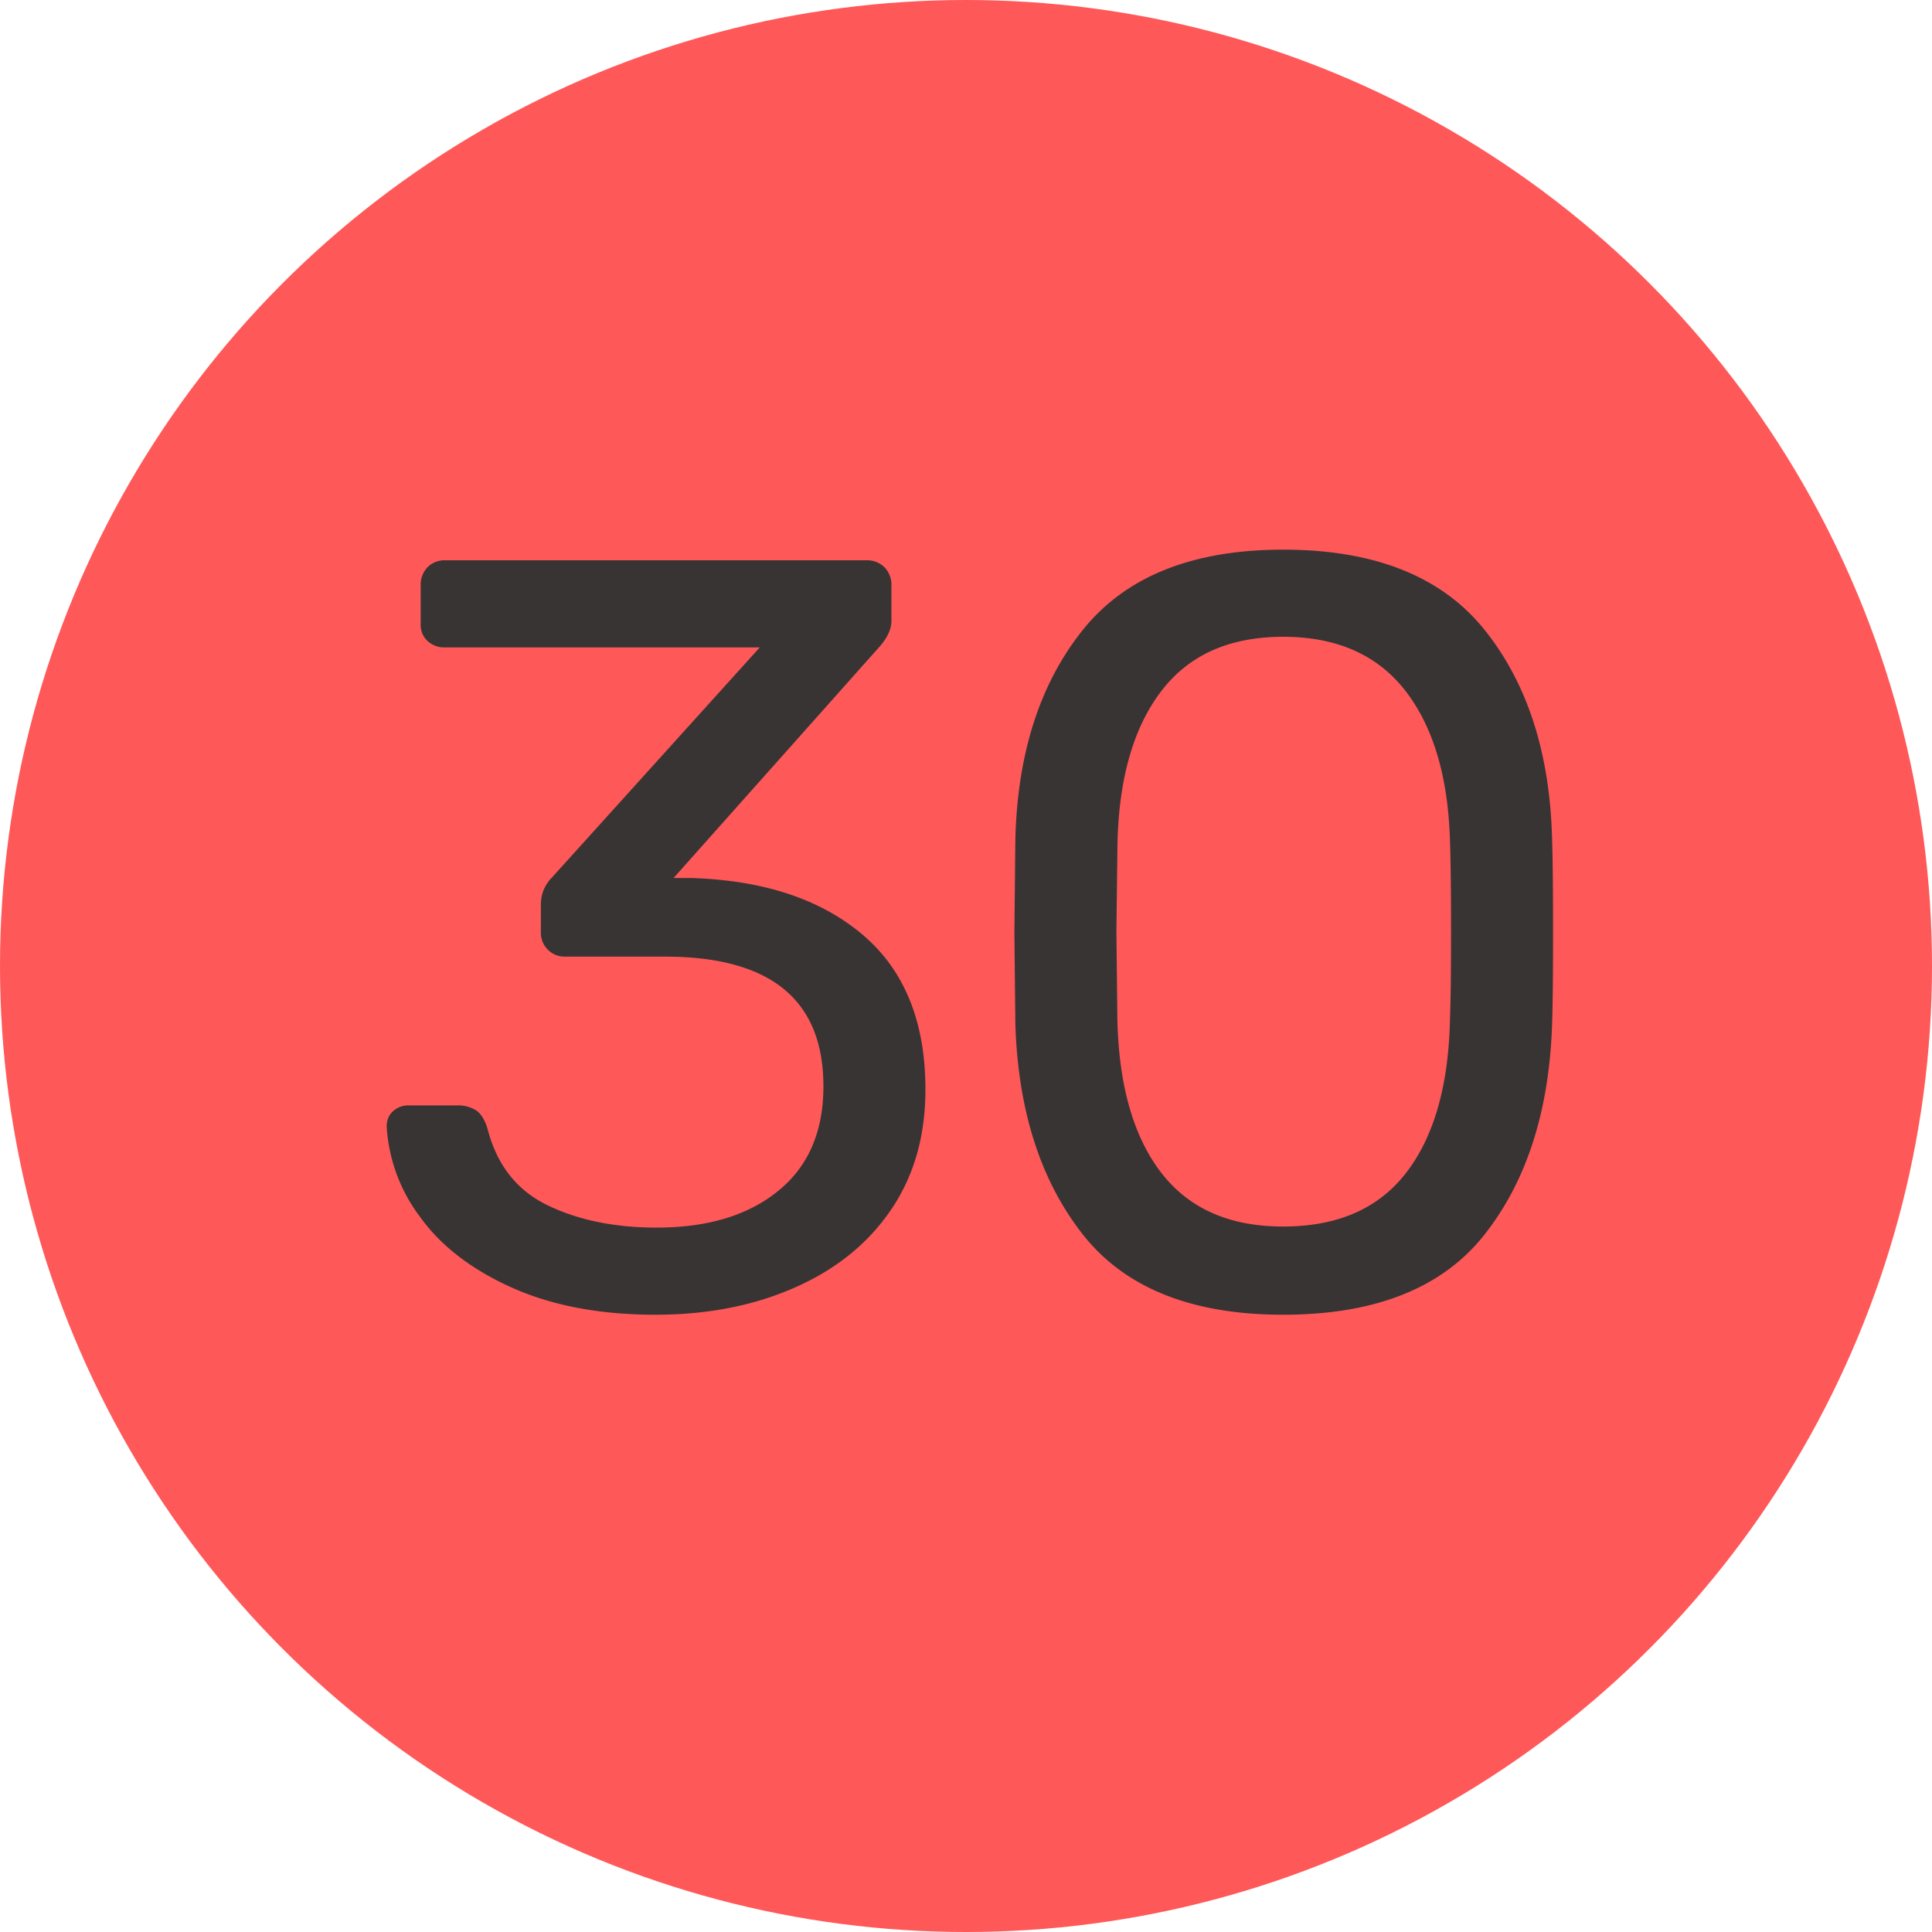
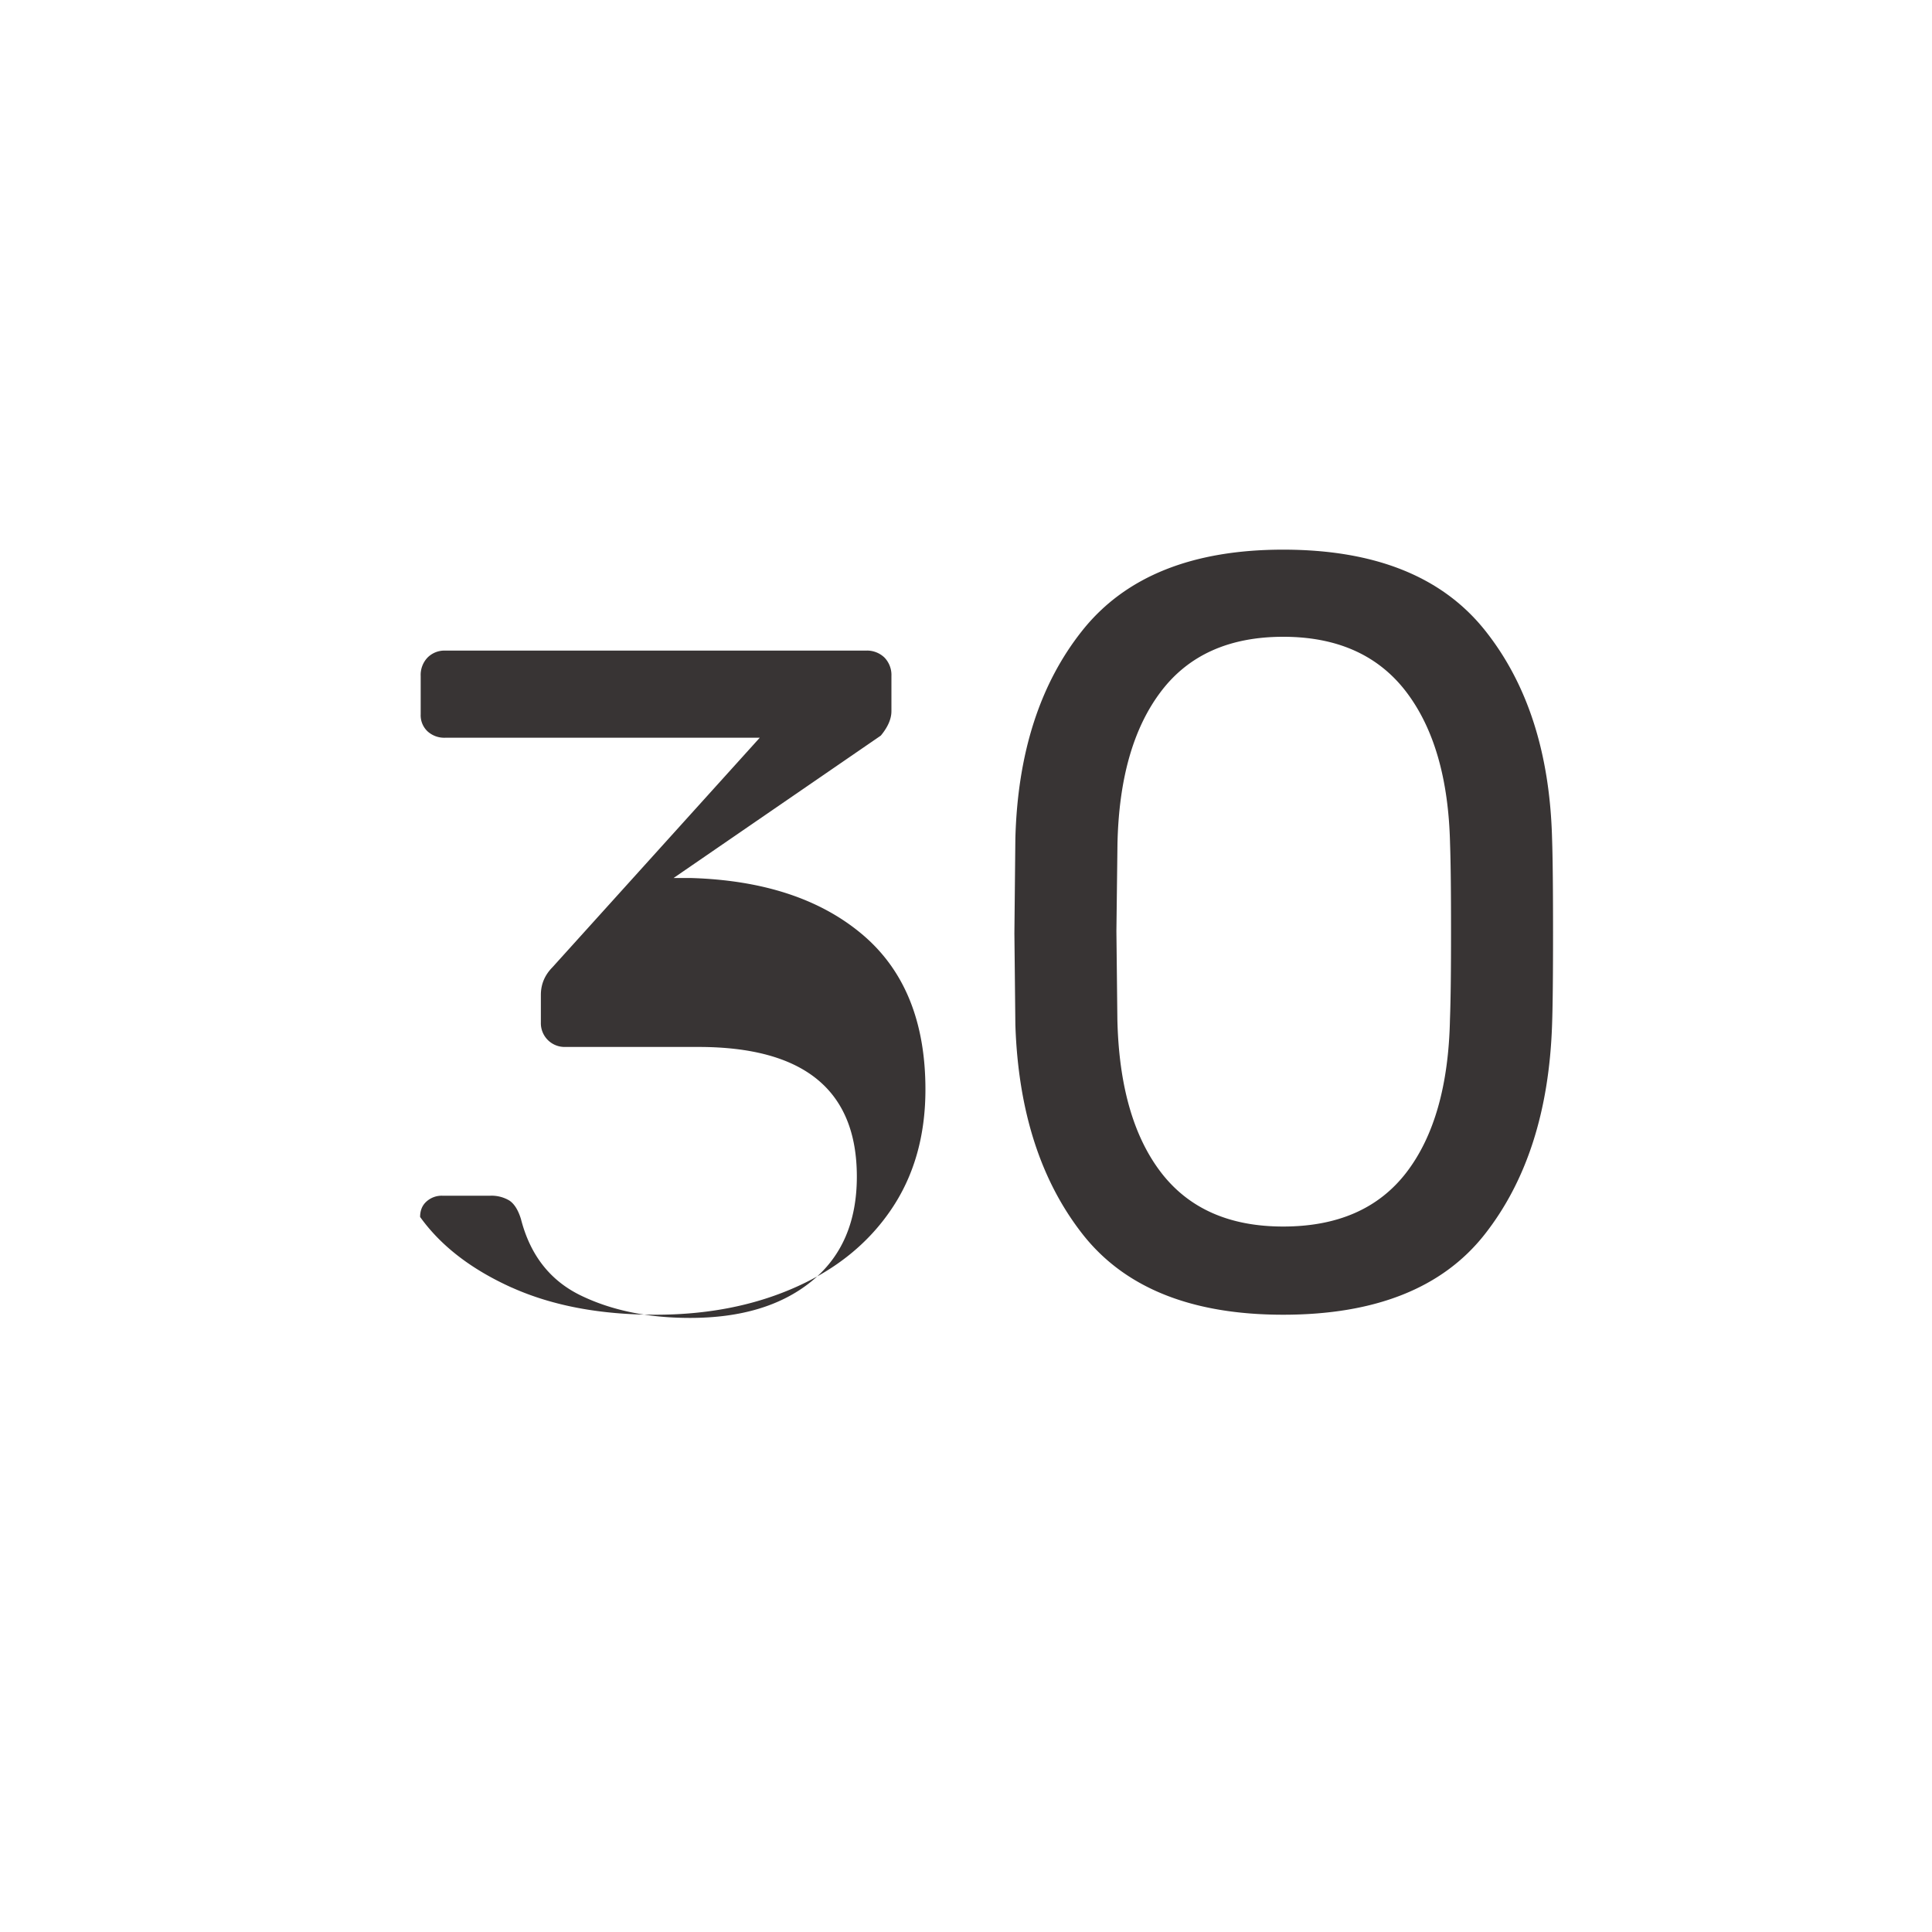
<svg xmlns="http://www.w3.org/2000/svg" width="20" height="20" viewBox="0 0 20 20">
  <title>red-30</title>
  <g fill="none" fill-rule="evenodd">
-     <circle fill="#FF5859" cx="10" cy="10" r="10" />
-     <path d="M5.3 13.33c-.418-.188-.735-.431-.951-.732a1.72 1.72 0 0 1-.346-.935c0-.066.021-.12.066-.16a.235.235 0 0 1 .165-.06h.495a.36.36 0 0 1 .198.05c.05.033.091.097.12.192.096.374.303.638.622.792.319.154.695.231 1.128.231.528 0 .947-.126 1.259-.38.312-.253.468-.614.468-1.083 0-.895-.547-1.342-1.64-1.342H5.852a.246.246 0 0 1-.253-.253v-.286c0-.11.04-.205.12-.286l2.146-2.376H4.608a.257.257 0 0 1-.182-.066.228.228 0 0 1-.071-.176v-.396a.26.26 0 0 1 .071-.192.246.246 0 0 1 .182-.072h4.356a.26.26 0 0 1 .192.072.26.26 0 0 1 .072.192v.363c0 .08-.037.165-.11.253L6.973 9.089h.176c.748.022 1.34.216 1.776.583.436.367.655.902.655 1.606 0 .484-.12.9-.358 1.248-.238.349-.57.616-.995.803-.426.188-.906.281-1.441.281-.573 0-1.067-.093-1.485-.28zm5.91-.55c-.436-.554-.67-1.278-.699-2.173l-.01-.946.01-.979c.023-.887.255-1.608.699-2.162.444-.553 1.135-.83 2.073-.83.947 0 1.641.277 2.085.83.444.554.676 1.275.699 2.162.007.205.01.532.01.979 0 .433-.003.748-.01.946-.03.895-.263 1.619-.699 2.173-.436.553-1.131.83-2.085.83-.946 0-1.637-.277-2.073-.83zm3.35-.644c.286-.374.436-.902.45-1.584.008-.213.011-.517.011-.913 0-.403-.003-.704-.01-.902-.015-.675-.167-1.2-.457-1.579-.29-.377-.713-.566-1.27-.566-.558 0-.98.189-1.266.567-.286.377-.436.903-.45 1.578l-.011.902.01.913c.015.682.165 1.21.451 1.584.287.374.708.561 1.265.561.565 0 .99-.187 1.277-.561z" fill="#383434" />
+     <path d="M5.3 13.33c-.418-.188-.735-.431-.951-.732c0-.066.021-.12.066-.16a.235.235 0 0 1 .165-.06h.495a.36.36 0 0 1 .198.05c.05.033.091.097.12.192.096.374.303.638.622.792.319.154.695.231 1.128.231.528 0 .947-.126 1.259-.38.312-.253.468-.614.468-1.083 0-.895-.547-1.342-1.64-1.342H5.852a.246.246 0 0 1-.253-.253v-.286c0-.11.04-.205.12-.286l2.146-2.376H4.608a.257.257 0 0 1-.182-.066.228.228 0 0 1-.071-.176v-.396a.26.26 0 0 1 .071-.192.246.246 0 0 1 .182-.072h4.356a.26.26 0 0 1 .192.072.26.26 0 0 1 .072.192v.363c0 .08-.037.165-.11.253L6.973 9.089h.176c.748.022 1.34.216 1.776.583.436.367.655.902.655 1.606 0 .484-.12.9-.358 1.248-.238.349-.57.616-.995.803-.426.188-.906.281-1.441.281-.573 0-1.067-.093-1.485-.28zm5.91-.55c-.436-.554-.67-1.278-.699-2.173l-.01-.946.01-.979c.023-.887.255-1.608.699-2.162.444-.553 1.135-.83 2.073-.83.947 0 1.641.277 2.085.83.444.554.676 1.275.699 2.162.007.205.01.532.01.979 0 .433-.003.748-.01.946-.03.895-.263 1.619-.699 2.173-.436.553-1.131.83-2.085.83-.946 0-1.637-.277-2.073-.83zm3.35-.644c.286-.374.436-.902.45-1.584.008-.213.011-.517.011-.913 0-.403-.003-.704-.01-.902-.015-.675-.167-1.2-.457-1.579-.29-.377-.713-.566-1.27-.566-.558 0-.98.189-1.266.567-.286.377-.436.903-.45 1.578l-.011.902.01.913c.015.682.165 1.21.451 1.584.287.374.708.561 1.265.561.565 0 .99-.187 1.277-.561z" fill="#383434" />
  </g>
</svg>